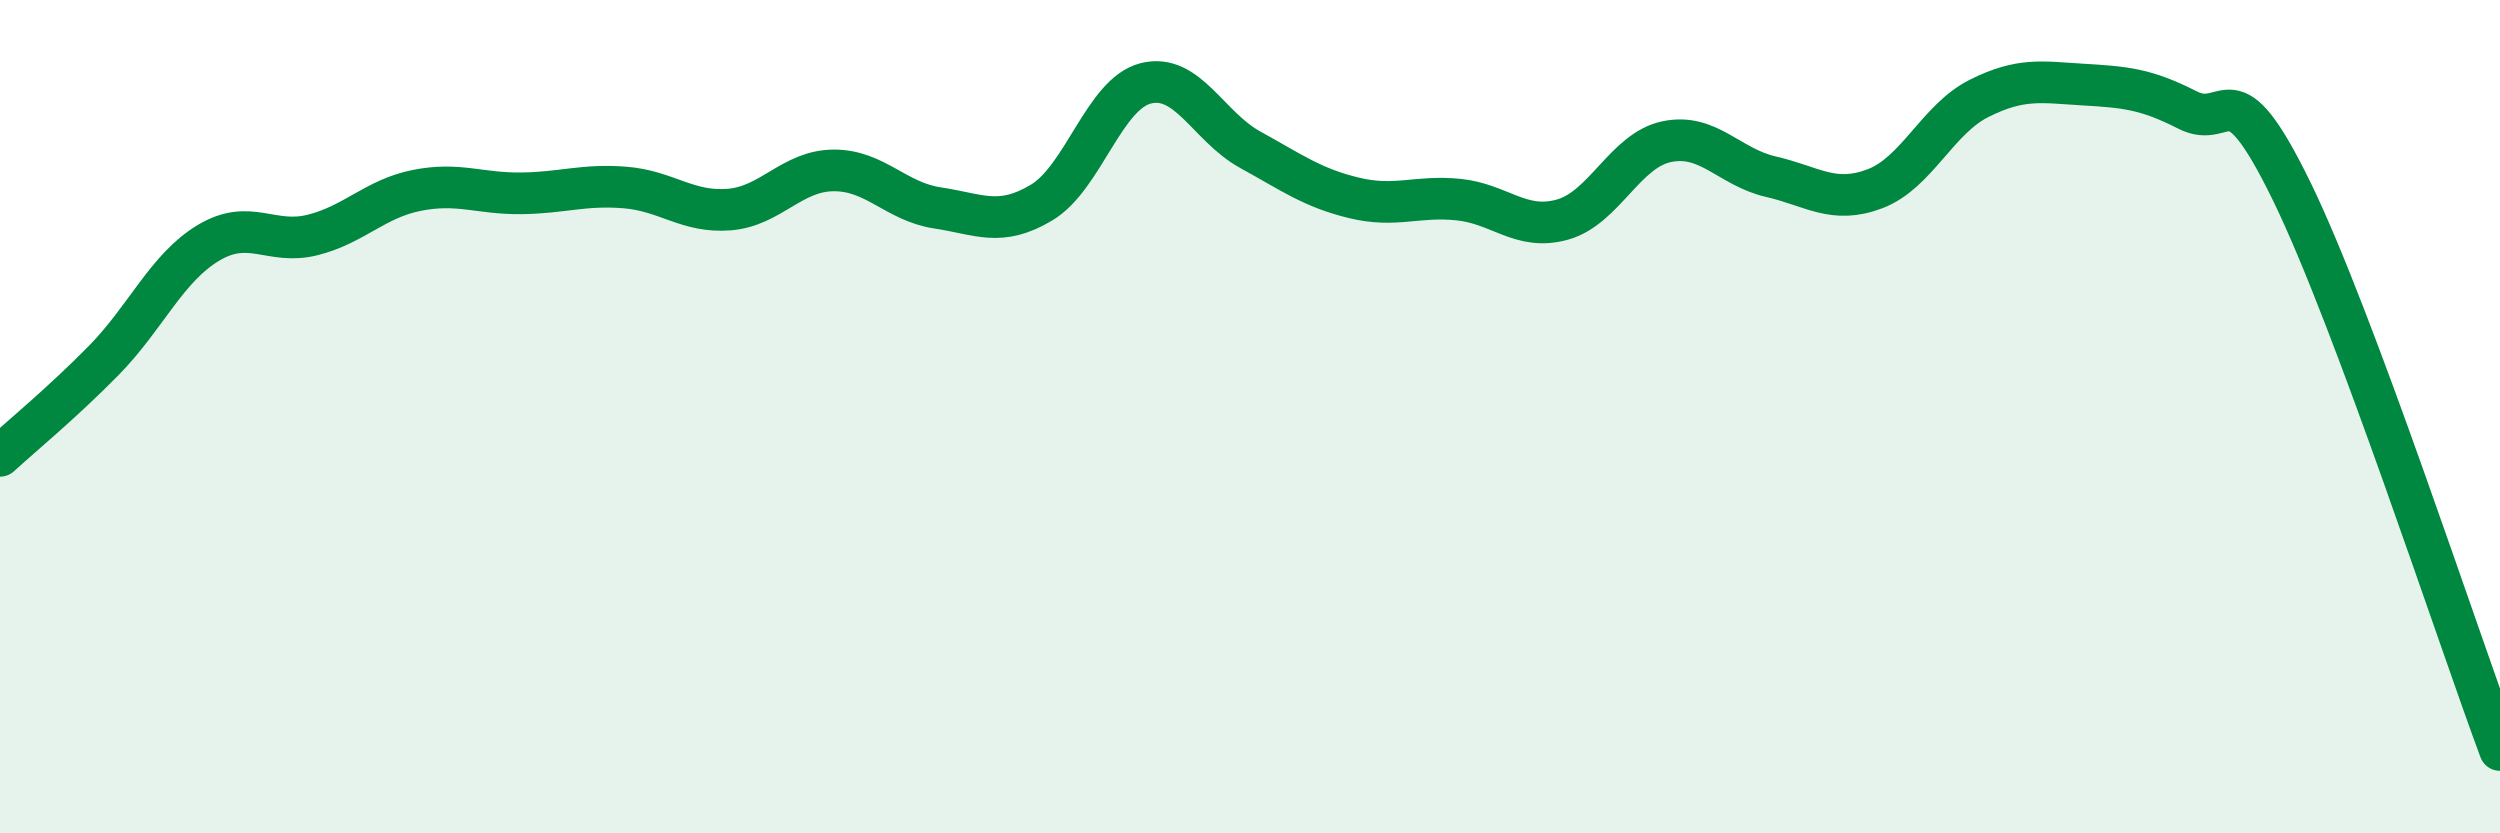
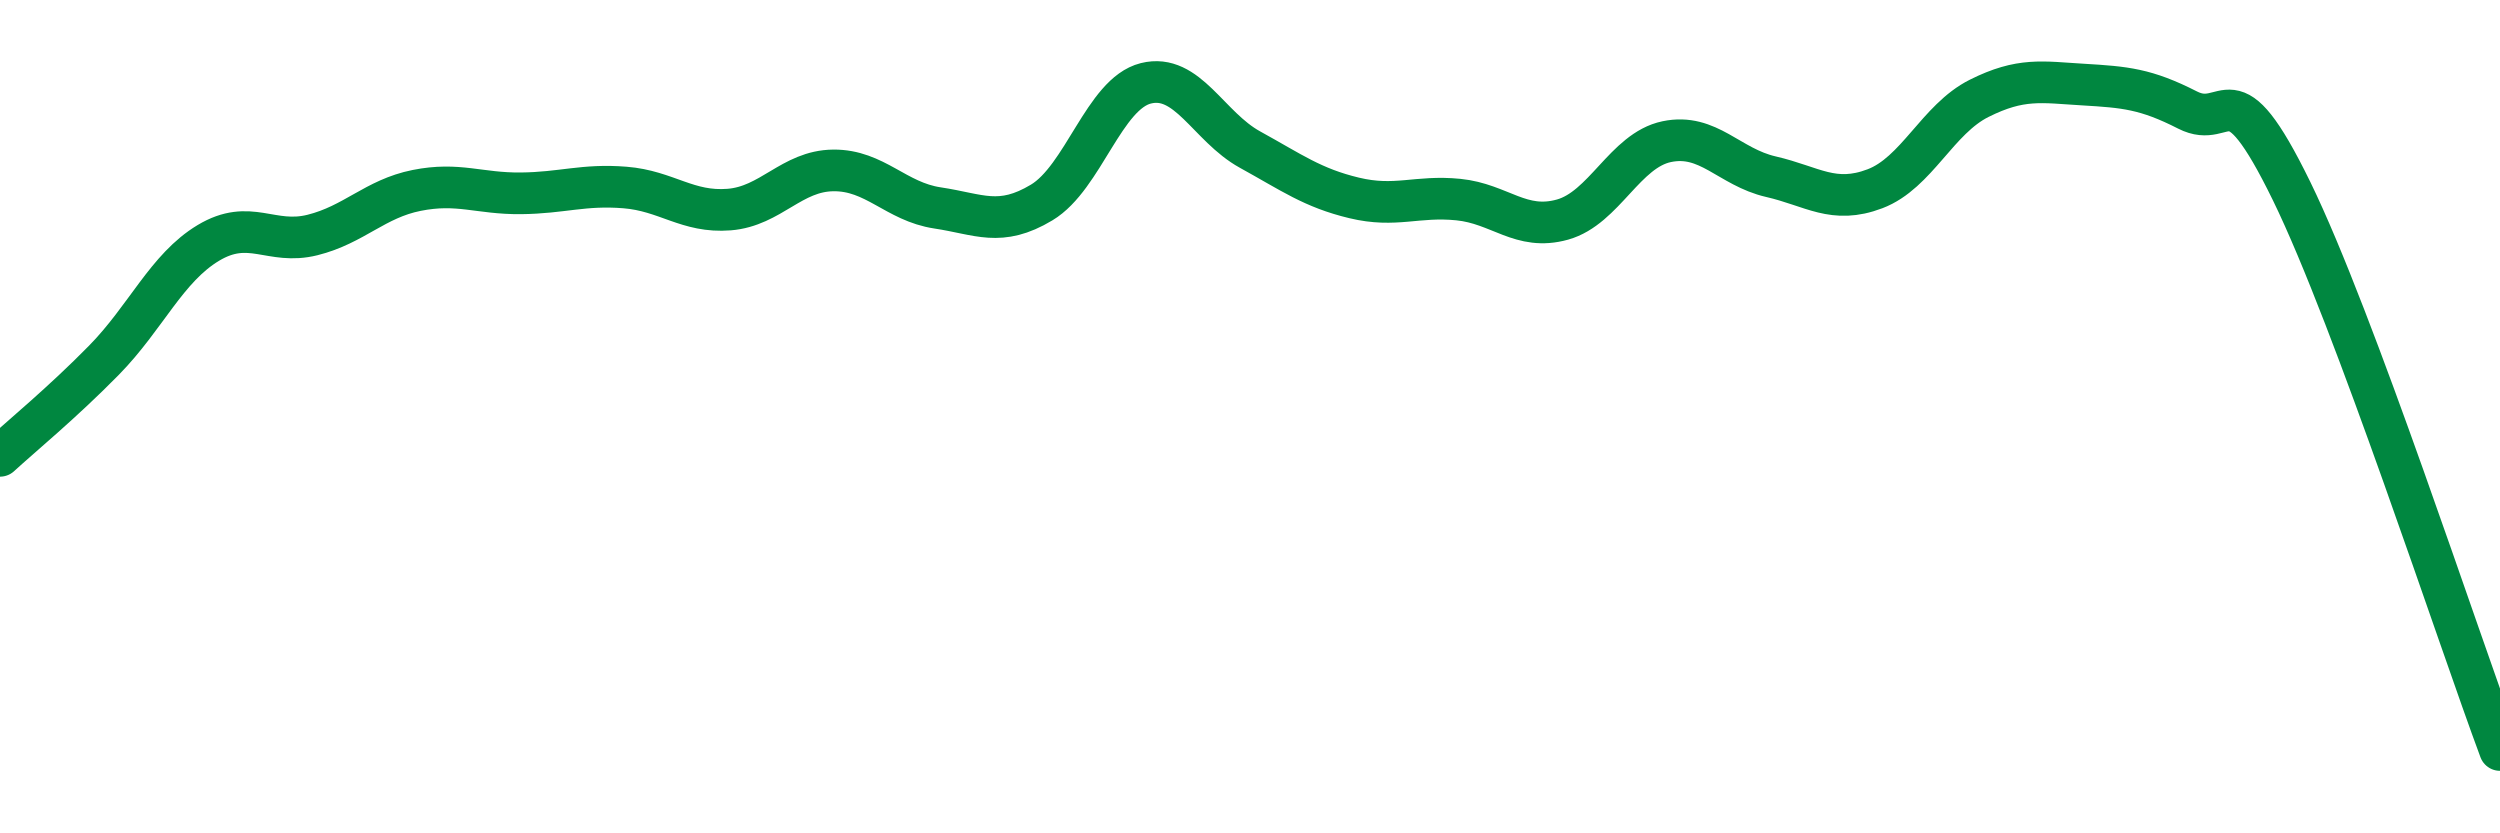
<svg xmlns="http://www.w3.org/2000/svg" width="60" height="20" viewBox="0 0 60 20">
-   <path d="M 0,10.94 C 0.5,10.48 1.5,9.66 2.5,8.64 C 3.5,7.62 4,6.43 5,5.83 C 6,5.23 6.5,5.89 7.5,5.64 C 8.5,5.39 9,4.77 10,4.57 C 11,4.37 11.5,4.65 12.5,4.64 C 13.5,4.63 14,4.42 15,4.5 C 16,4.58 16.5,5.11 17.5,5.03 C 18.5,4.95 19,4.1 20,4.09 C 21,4.08 21.5,4.84 22.5,4.99 C 23.5,5.14 24,5.46 25,4.86 C 26,4.26 26.5,2.25 27.5,2 C 28.5,1.75 29,3.04 30,3.59 C 31,4.14 31.5,4.51 32.5,4.75 C 33.5,4.99 34,4.69 35,4.79 C 36,4.89 36.5,5.55 37.5,5.27 C 38.5,4.99 39,3.61 40,3.4 C 41,3.19 41.5,4.01 42.5,4.24 C 43.5,4.47 44,4.91 45,4.53 C 46,4.15 46.5,2.86 47.5,2.36 C 48.5,1.86 49,1.97 50,2.03 C 51,2.09 51.5,2.13 52.5,2.64 C 53.5,3.15 53.5,1.52 55,4.59 C 56.5,7.66 59,15.32 60,18L60 20L0 20Z" fill="#008740" opacity="0.1" stroke-linecap="round" stroke-linejoin="round" />
  <path d="M 0,10.94 C 0.5,10.48 1.5,9.66 2.5,8.64 C 3.5,7.62 4,6.43 5,5.83 C 6,5.23 6.5,5.89 7.5,5.64 C 8.5,5.39 9,4.77 10,4.57 C 11,4.37 11.5,4.65 12.5,4.64 C 13.5,4.63 14,4.42 15,4.5 C 16,4.58 16.5,5.11 17.5,5.03 C 18.5,4.95 19,4.1 20,4.09 C 21,4.08 21.5,4.84 22.5,4.99 C 23.5,5.14 24,5.46 25,4.86 C 26,4.26 26.5,2.25 27.5,2 C 28.5,1.75 29,3.04 30,3.59 C 31,4.14 31.5,4.51 32.5,4.75 C 33.5,4.99 34,4.69 35,4.79 C 36,4.89 36.5,5.55 37.5,5.27 C 38.5,4.99 39,3.61 40,3.4 C 41,3.19 41.5,4.01 42.5,4.24 C 43.5,4.47 44,4.91 45,4.53 C 46,4.15 46.5,2.86 47.5,2.36 C 48.5,1.86 49,1.97 50,2.03 C 51,2.09 51.5,2.13 52.5,2.64 C 53.5,3.15 53.5,1.52 55,4.59 C 56.5,7.66 59,15.32 60,18" stroke="#008740" stroke-width="1" fill="none" stroke-linecap="round" stroke-linejoin="round" />
</svg>